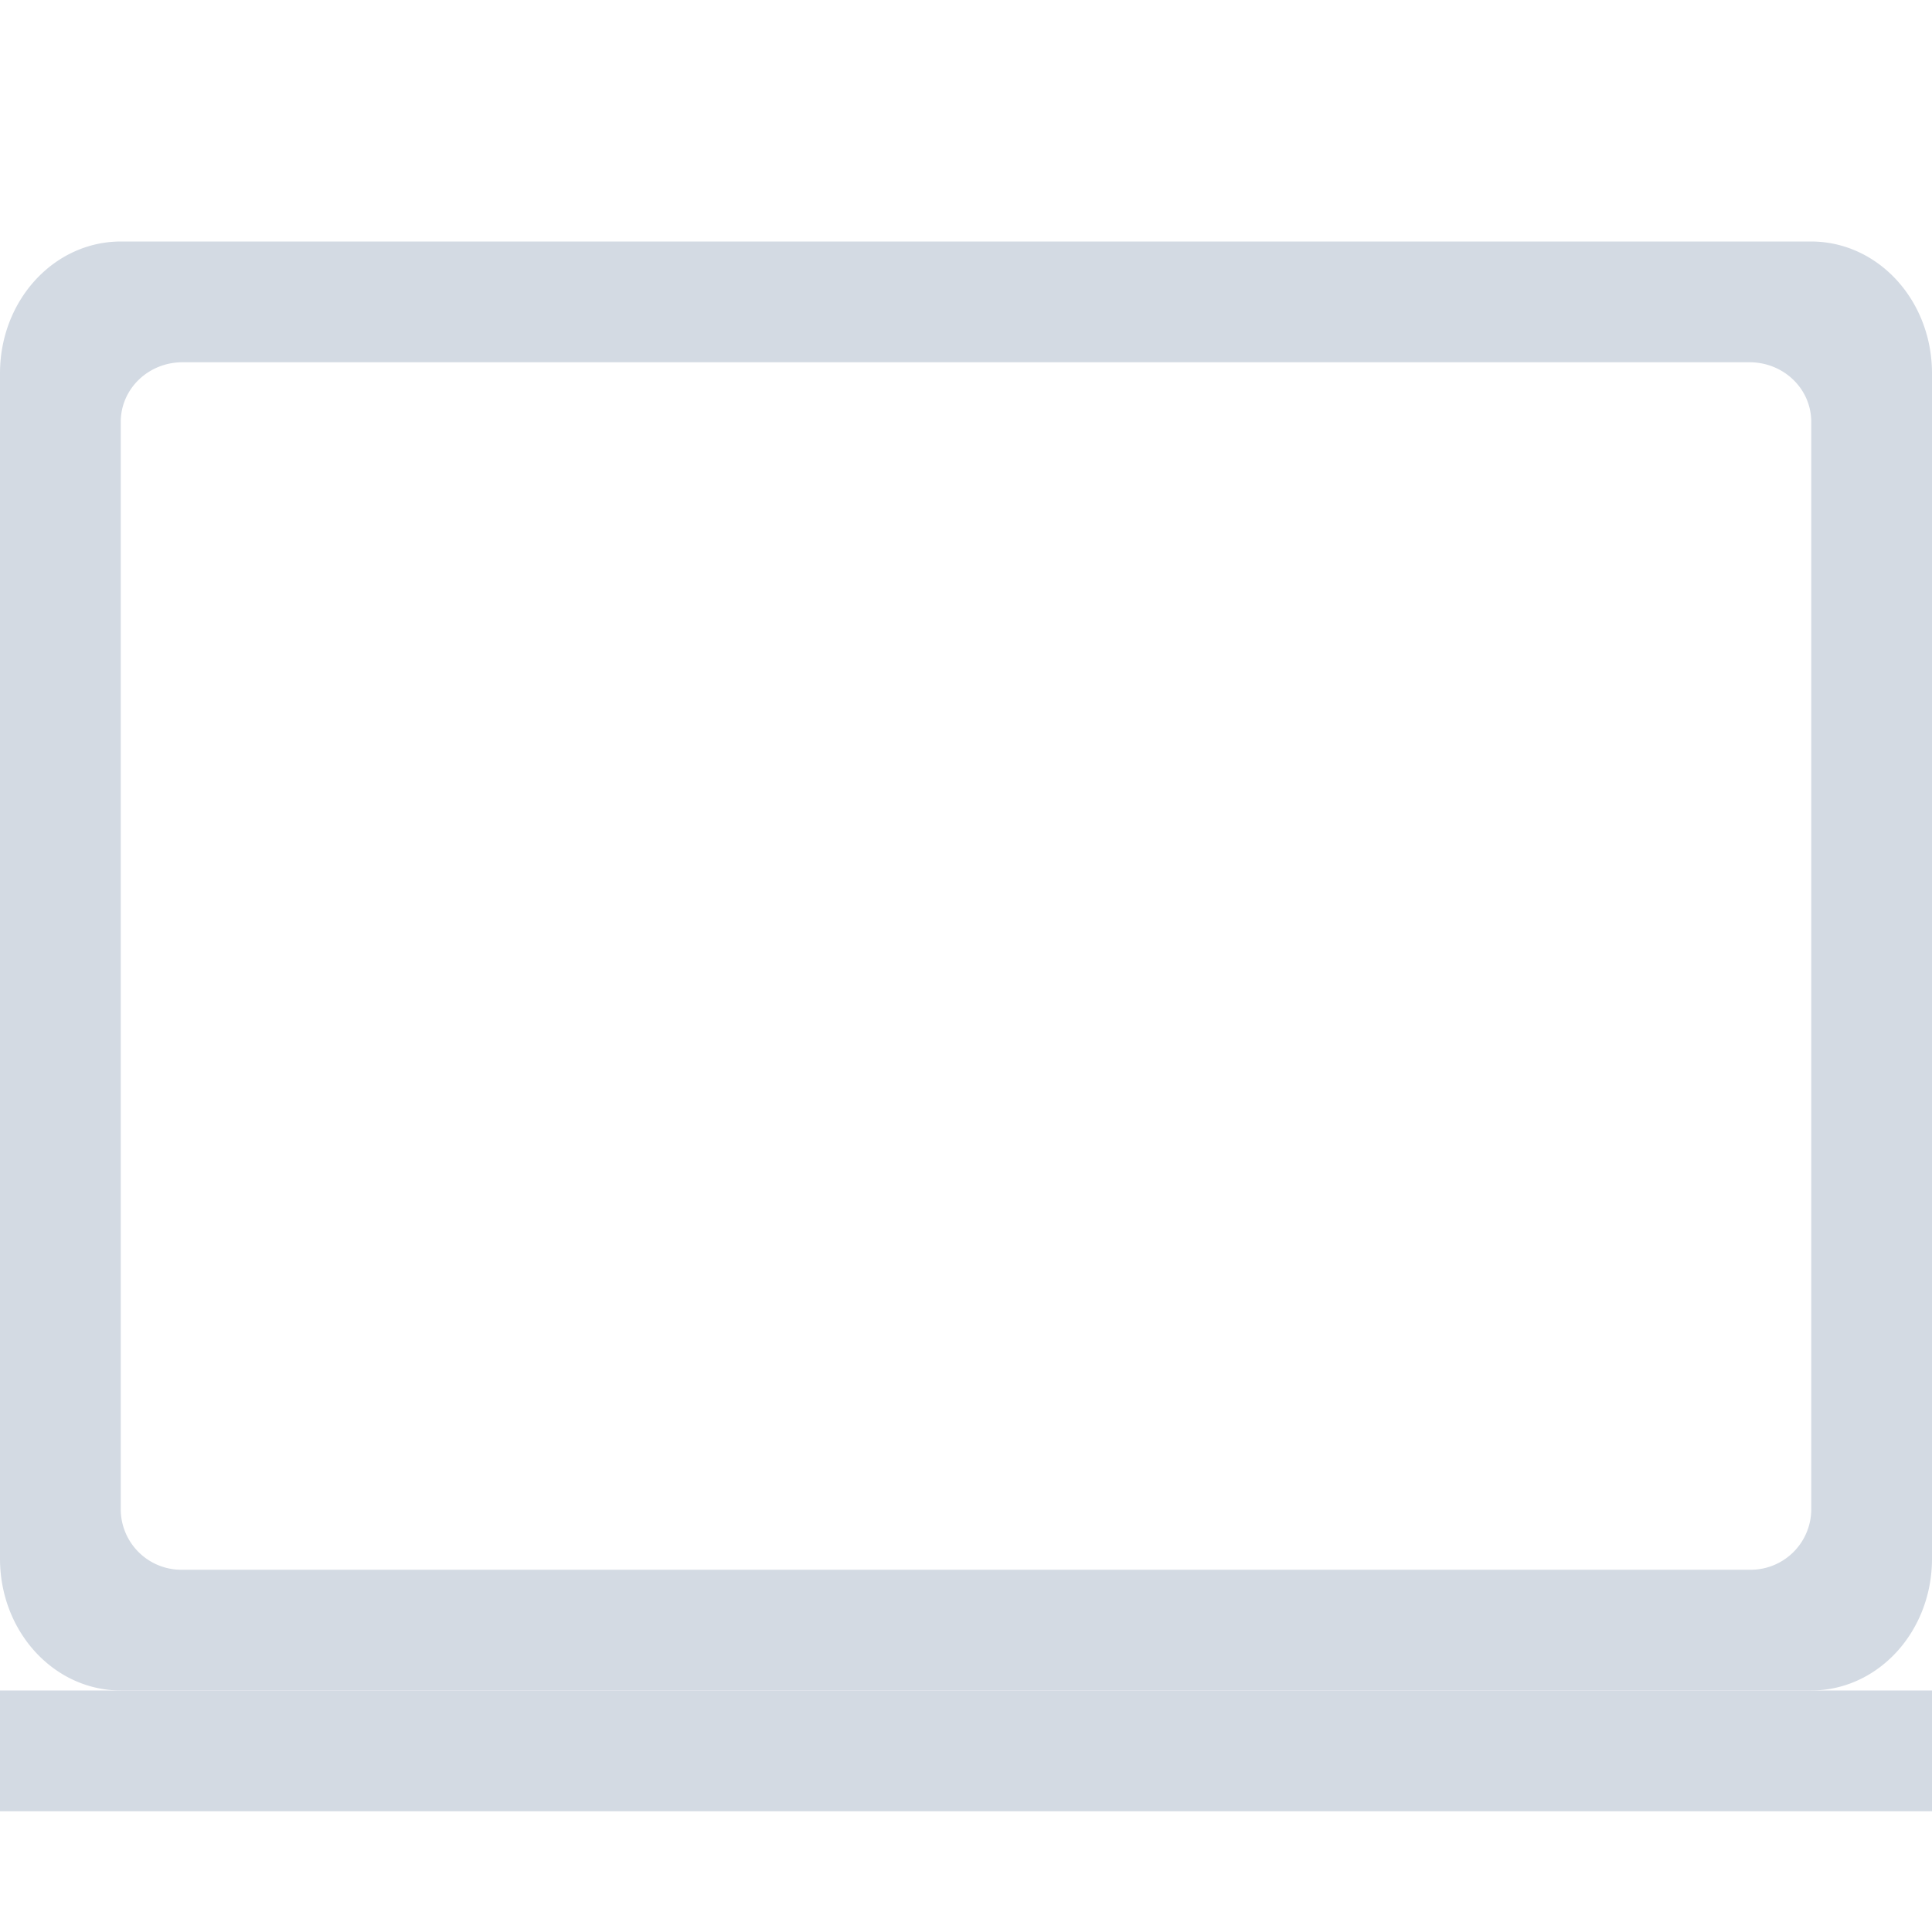
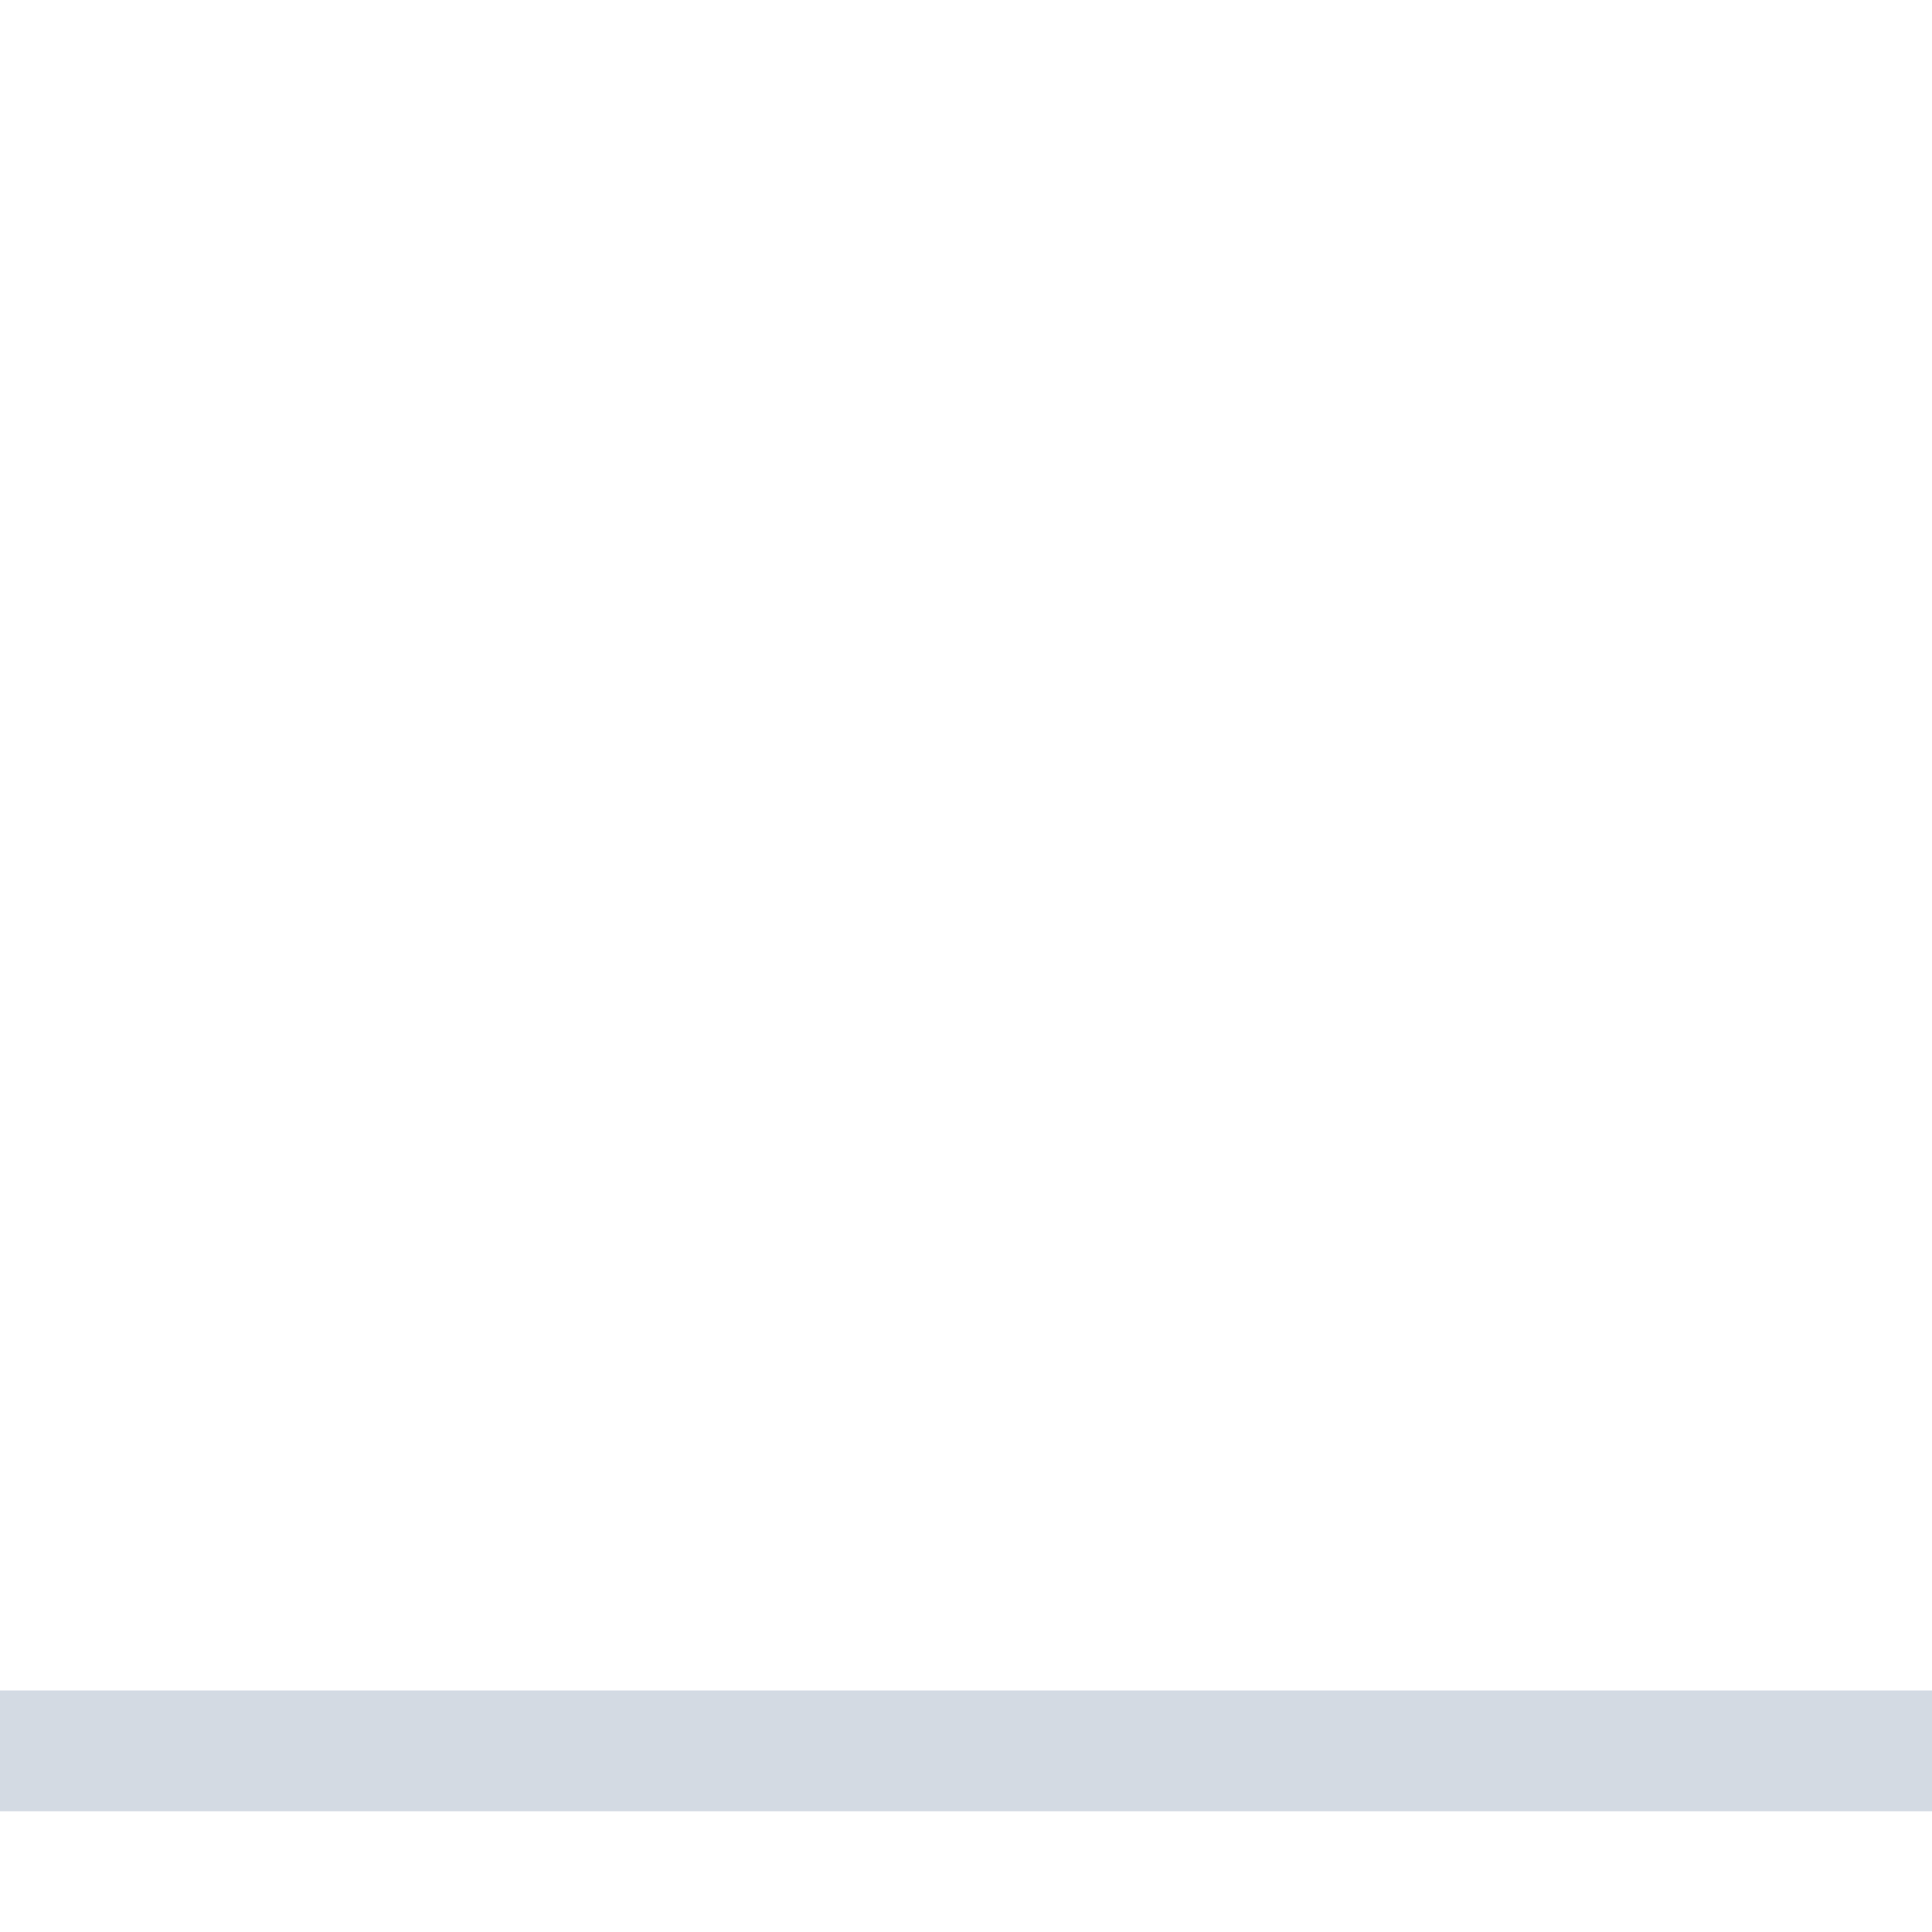
<svg xmlns="http://www.w3.org/2000/svg" width="16" height="16" version="1.1">
  <defs>
    <style id="current-color-scheme" type="text/css">
   .ColorScheme-Text { color:#d3dae3; } .ColorScheme-Highlight { color:#5294e2; }
  </style>
  </defs>
-   <path style="fill:currentColor" class="ColorScheme-Text" d="M1.002 2C.447 2 0 2.487 0 3.092v9.816C0 13.513.447 14 1.002 14h13.996c.555 0 1.002-.487 1.002-1.092V3.092C16 2.487 15.553 2 14.998 2zm.51 1h12.976c.284 0 .512.22.512.494v9.012a.502.502 0 0 1-.512.494H1.512A.502.502 0 0 1 1 12.506V3.494C1 3.221 1.228 3 1.512 3z" />
  <rect style="fill:currentColor" class="ColorScheme-Text" width="16" height="1" y="14" rx="0" ry="0" />
</svg>